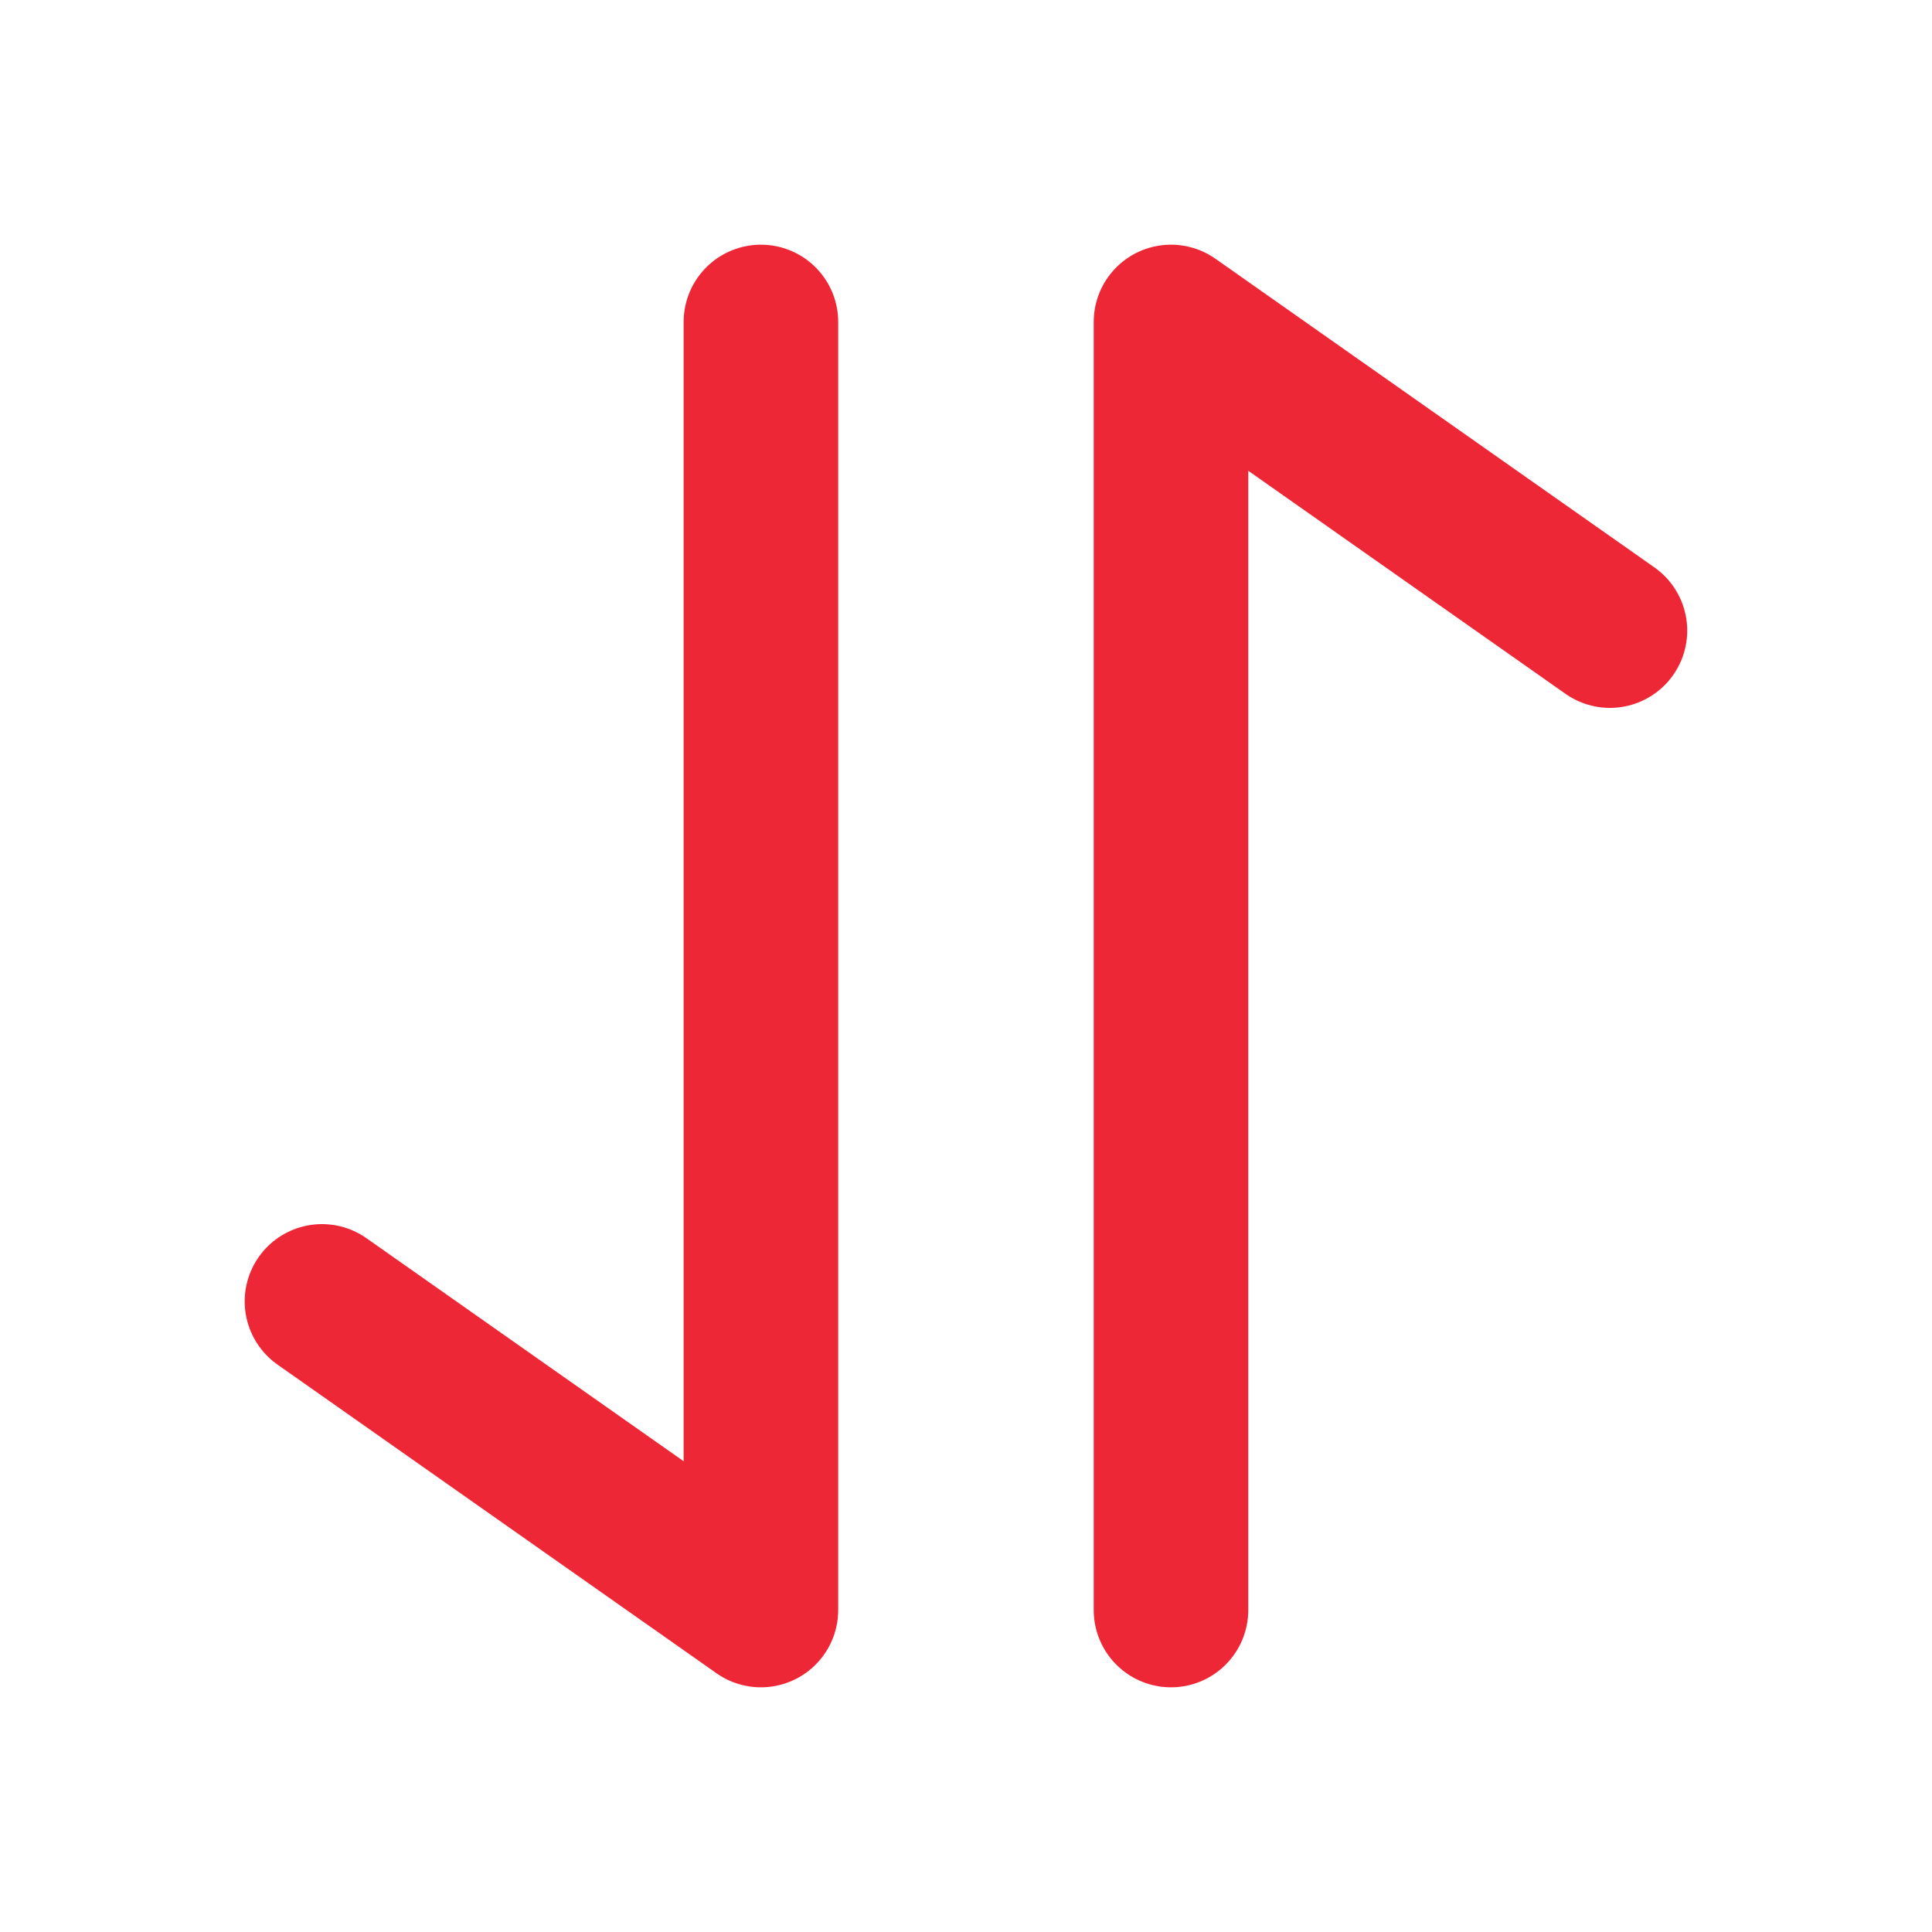
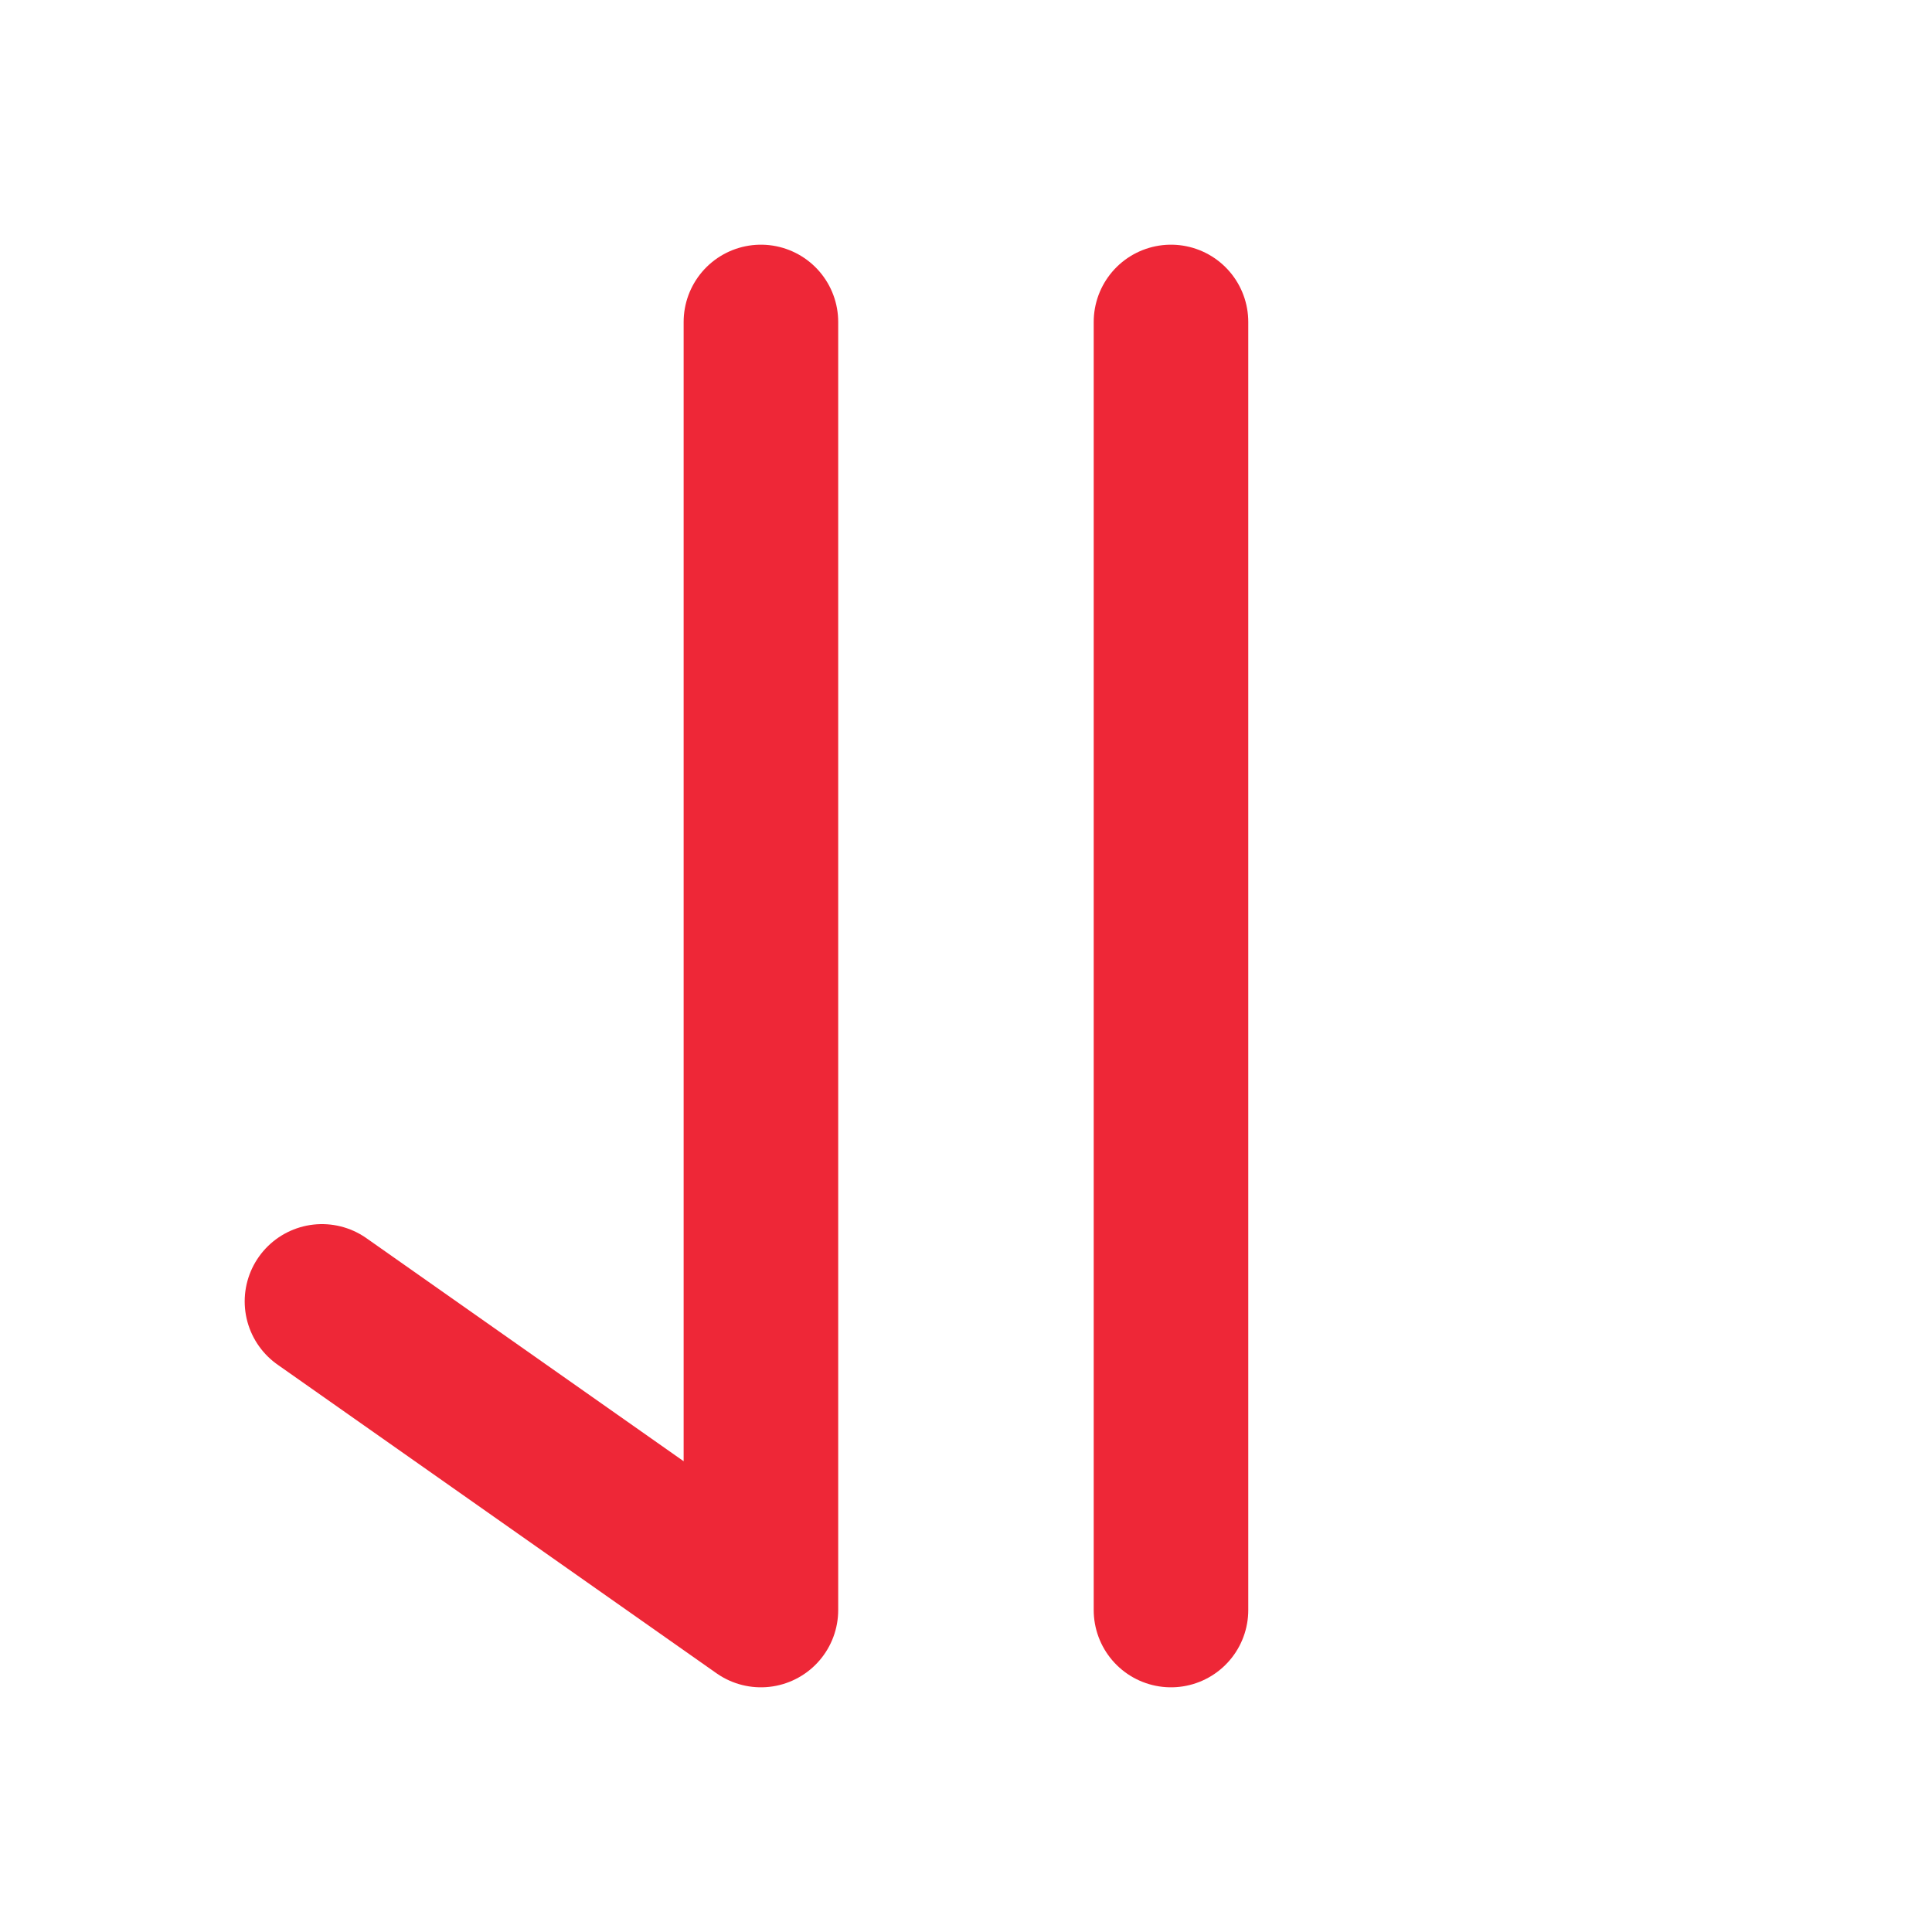
<svg xmlns="http://www.w3.org/2000/svg" width="20" height="20" viewBox="0 0 20 20" fill="none">
-   <path d="M7.877 3.333v13.334l-4.544-3.195M12.122 16.667V3.333l4.544 3.195" stroke="#EE2737" stroke-width="1.6" stroke-linecap="round" stroke-linejoin="round" />
+   <path d="M7.877 3.333v13.334l-4.544-3.195M12.122 16.667V3.333" stroke="#EE2737" stroke-width="1.6" stroke-linecap="round" stroke-linejoin="round" />
</svg>